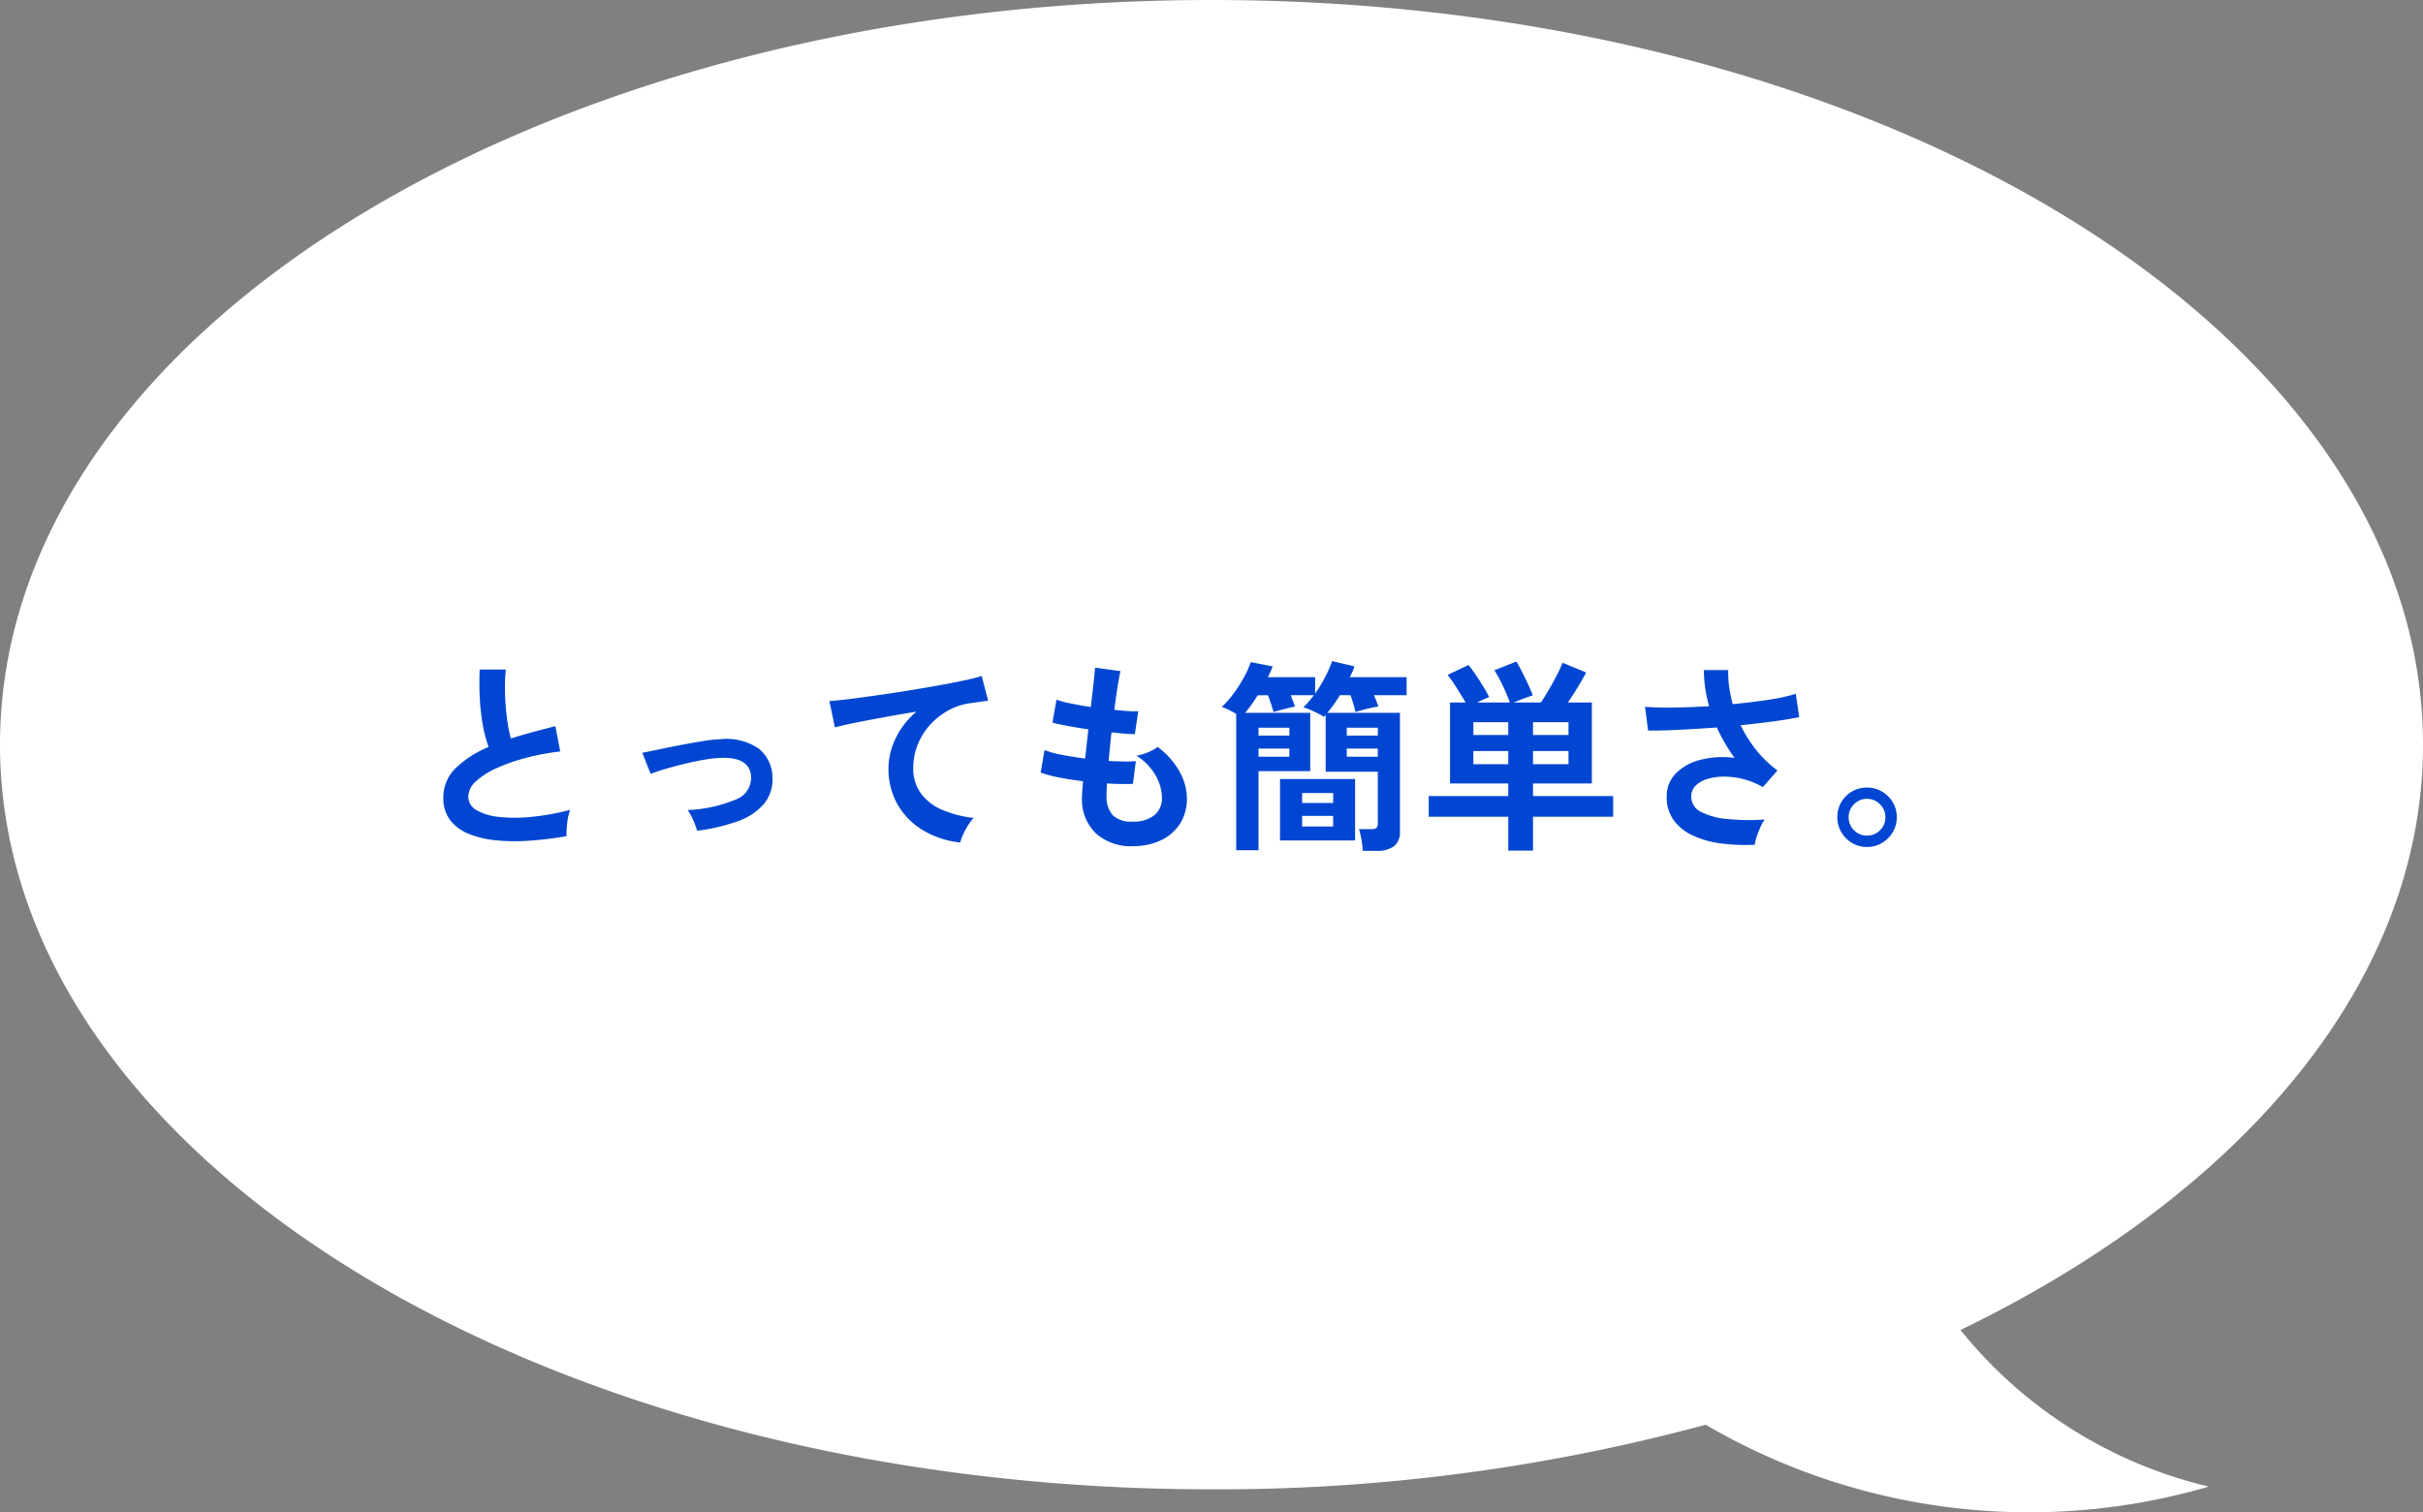
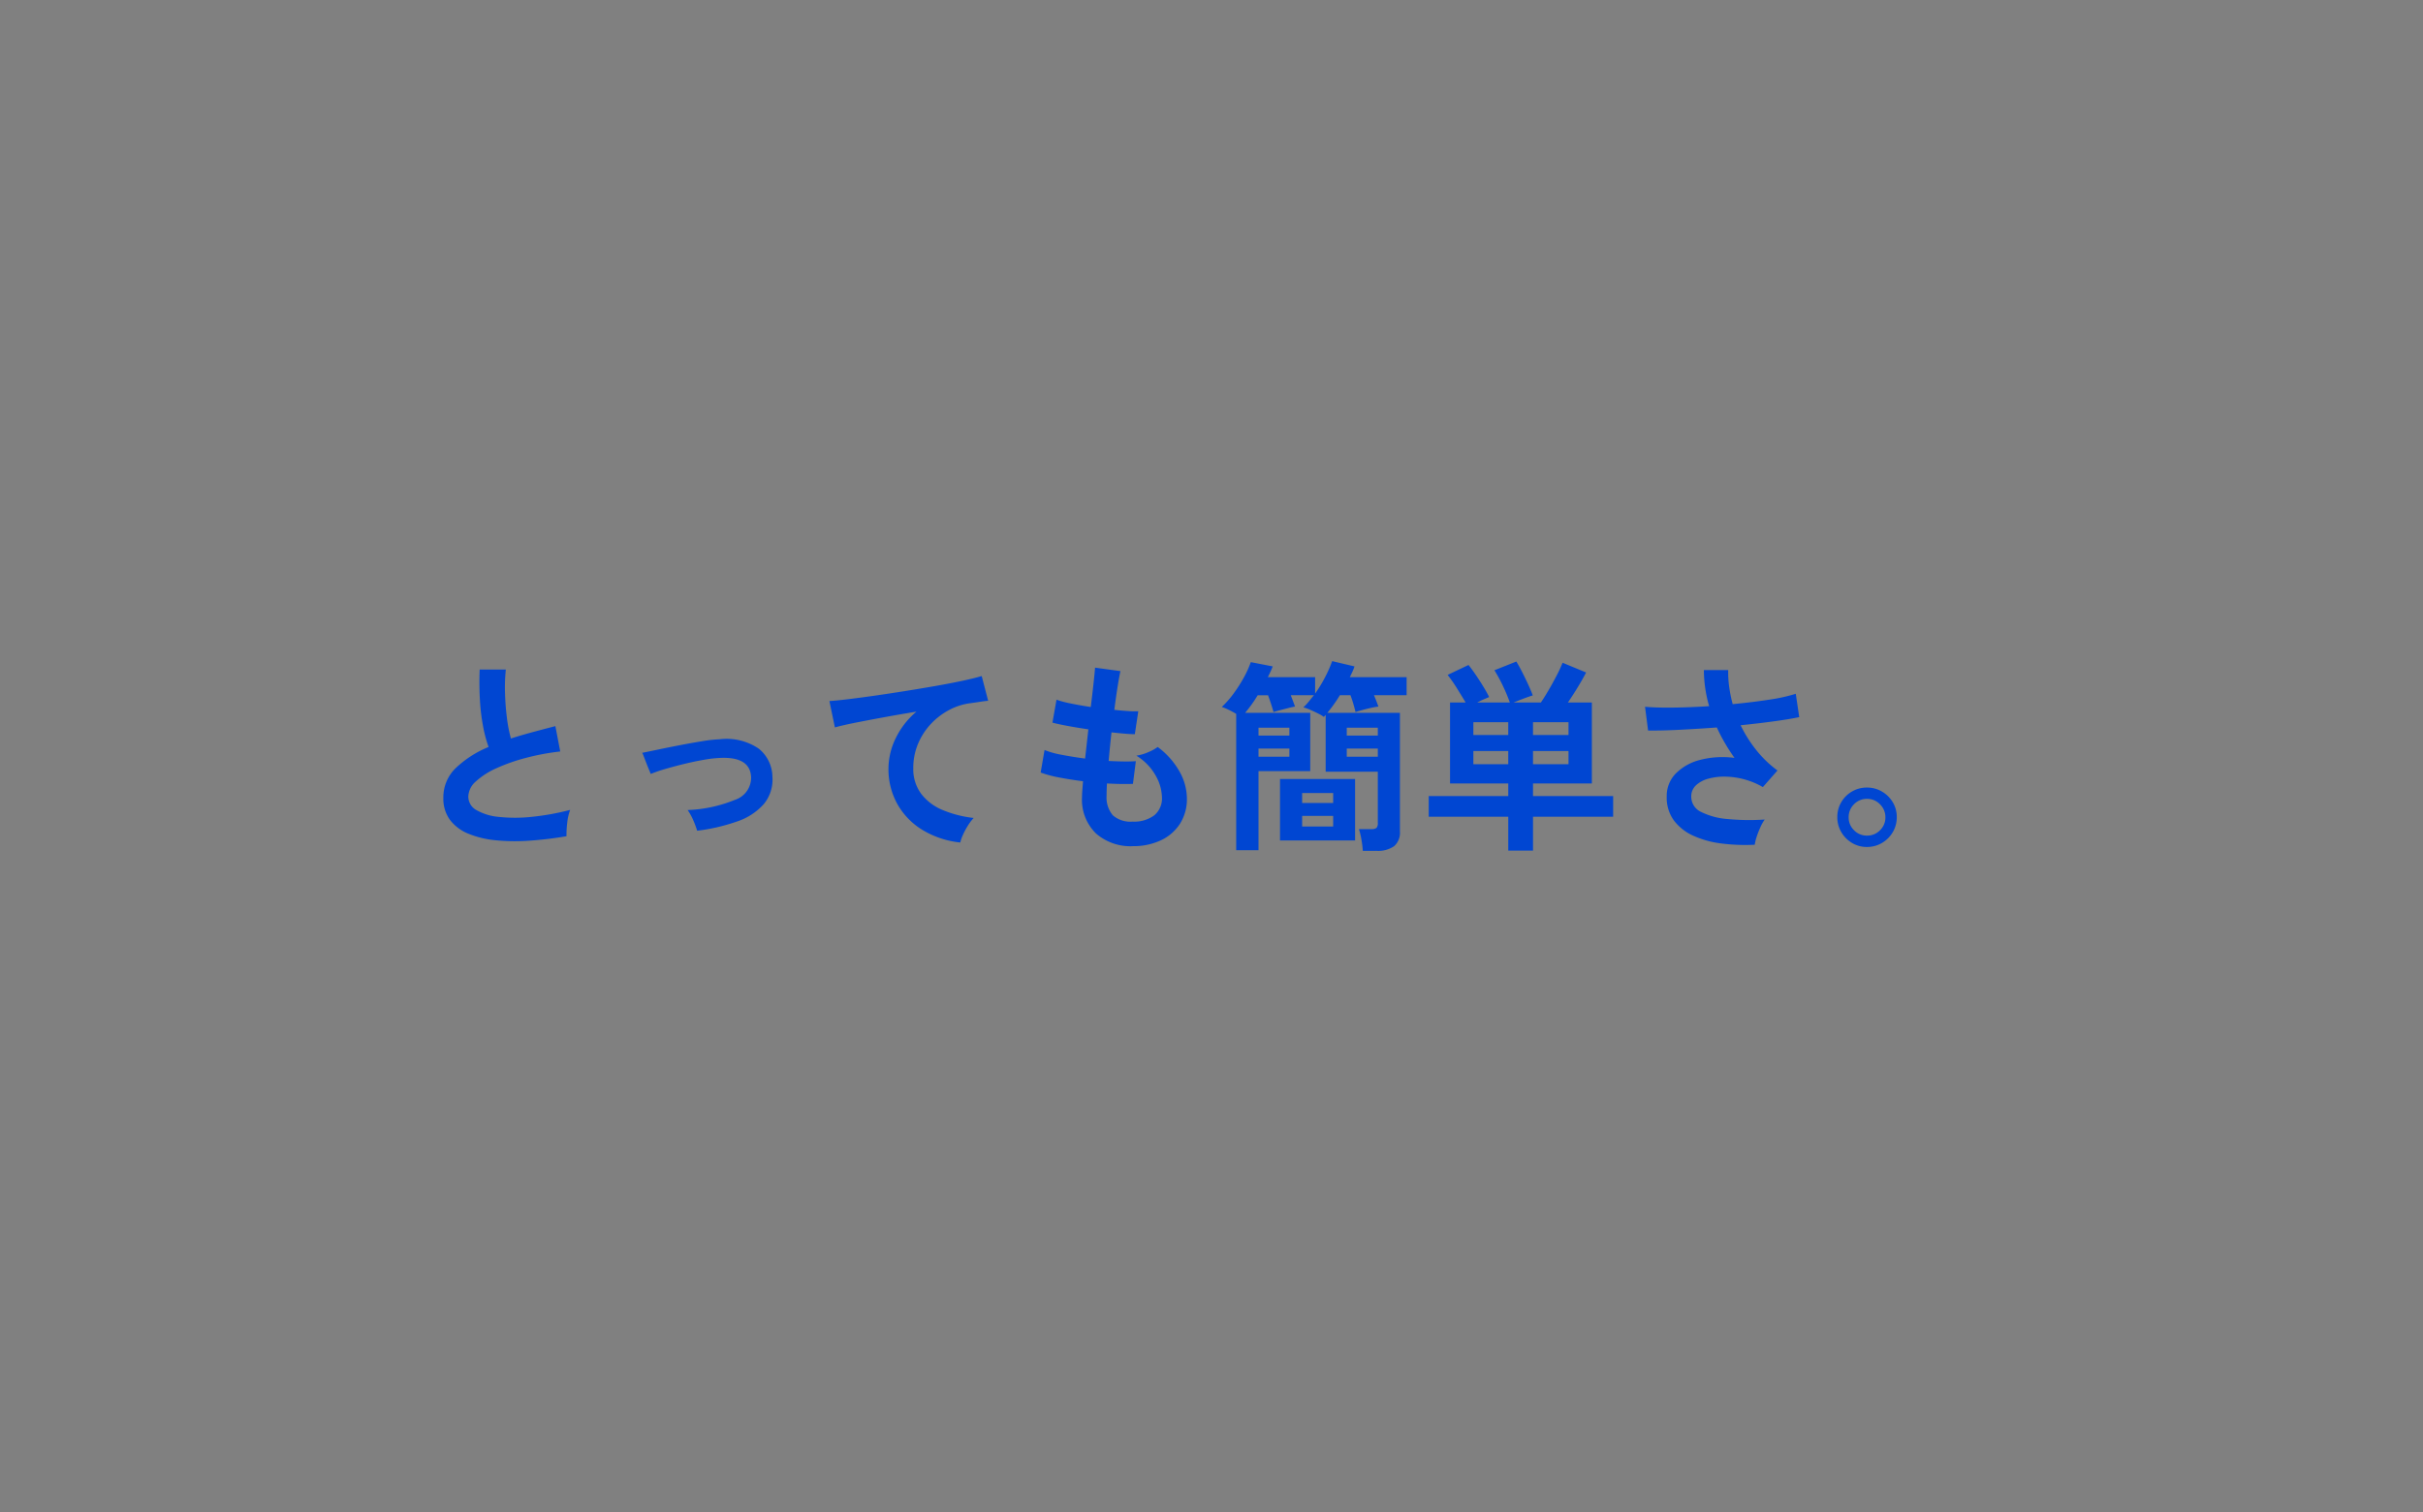
<svg xmlns="http://www.w3.org/2000/svg" width="262.749" height="164" viewBox="0 0 262.749 164">
  <rect x="0" y="0" width="262.749" height="164" fill="#808080" stroke="none" />
  <g transform="translate(-537 -9336)">
-     <path d="M1159-252.086c72.556,0,131.374,36.153,131.374,80.749,0,25.751-19.612,48.686-50.154,63.471a49.053,49.053,0,0,0,26.925,16.98,69.491,69.491,0,0,1-54.553-6.708A202.946,202.946,0,0,1,1159-90.588c-72.556,0-131.374-36.153-131.374-80.75S1086.443-252.086,1159-252.086Z" transform="translate(-490.625 9588.086)" fill="#fff" />
    <path d="M-70.488.176A40.061,40.061,0,0,1-74.514.66,21.446,21.446,0,0,1-78.166.616,10.38,10.38,0,0,1-81.136-.1a4.7,4.7,0,0,1-1.991-1.5,3.877,3.877,0,0,1-.715-2.387A4.39,4.39,0,0,1-82.511-7.2a11.353,11.353,0,0,1,3.575-2.3,14.212,14.212,0,0,1-.605-2.277,22.247,22.247,0,0,1-.341-2.9q-.088-1.573-.022-3.223h2.838a18.672,18.672,0,0,0-.088,2.607q.044,1.4.209,2.673a15.206,15.206,0,0,0,.429,2.2q1.1-.352,2.321-.682t2.5-.66l.528,2.75a25.855,25.855,0,0,0-3.718.693A19.706,19.706,0,0,0-78.078-7.2a8.263,8.263,0,0,0-2.233,1.43,2.265,2.265,0,0,0-.825,1.639,1.672,1.672,0,0,0,.88,1.474,5.936,5.936,0,0,0,2.42.737,16.648,16.648,0,0,0,3.531,0,27.123,27.123,0,0,0,4.213-.759,5.574,5.574,0,0,0-.319,1.408A9.821,9.821,0,0,0-70.488.176ZM-56.32-.418a9.684,9.684,0,0,0-.44-1.177,5.649,5.649,0,0,0-.594-1.067,15.011,15.011,0,0,0,5.115-1.1,2.532,2.532,0,0,0,1.771-2.42q-.066-2.266-3.322-2.134a12.892,12.892,0,0,0-1.771.2q-1.023.176-2.112.44t-2.068.55a16.251,16.251,0,0,0-1.617.55,3.777,3.777,0,0,0-.143-.363q-.143-.341-.319-.792t-.308-.792a1.358,1.358,0,0,0-.154-.341q.66-.132,1.76-.363t2.354-.473q1.254-.242,2.409-.429a15.153,15.153,0,0,1,1.9-.209,6.193,6.193,0,0,1,4.224,1.023A3.984,3.984,0,0,1-48.158-6.27,4.169,4.169,0,0,1-49.1-3.3a6.708,6.708,0,0,1-2.871,1.87A20.5,20.5,0,0,1-56.32-.418ZM-27.786.858A9.894,9.894,0,0,1-31.834-.473a7.721,7.721,0,0,1-2.75-2.794,7.754,7.754,0,0,1-.99-3.927,7.541,7.541,0,0,1,.77-3.223,8.659,8.659,0,0,1,2.266-2.915q-1.76.286-3.5.605t-3.157.6q-1.419.286-2.189.506l-.594-2.86q.726-.044,2.013-.2t2.9-.385q1.617-.231,3.344-.506t3.344-.561q1.617-.286,2.9-.561t2.013-.5l.7,2.684q-.33.022-.825.1t-1.133.165a6.663,6.663,0,0,0-2.3.748,7.542,7.542,0,0,0-1.98,1.529,7.206,7.206,0,0,0-1.375,2.145,6.717,6.717,0,0,0-.506,2.618A4.465,4.465,0,0,0-32.01-4.4a5.628,5.628,0,0,0,2.343,1.749,12.265,12.265,0,0,0,3.333.847,5.427,5.427,0,0,0-.638.847,8.113,8.113,0,0,0-.528.99A4.122,4.122,0,0,0-27.786.858Zm18.7.4A5.691,5.691,0,0,1-13.057-.11a5.1,5.1,0,0,1-1.529-3.938q0-.308.033-.748t.077-.99Q-15.884-5.962-17.1-6.2a12.463,12.463,0,0,1-1.969-.528l.418-2.442a9.3,9.3,0,0,0,1.859.517q1.2.231,2.541.407.088-.77.176-1.562t.176-1.606q-1.21-.176-2.266-.374t-1.628-.352l.44-2.486a10.993,10.993,0,0,0,1.54.407q1.012.209,2.178.385.176-1.43.3-2.574t.165-1.694l2.75.374q-.132.594-.308,1.7t-.352,2.5q.792.088,1.474.132a10.169,10.169,0,0,0,1.122.022l-.374,2.486q-.418,0-1.078-.055t-1.452-.143q-.088.792-.165,1.562t-.143,1.54q.88.044,1.639.055t1.309-.033L-9.064-5.5q-.594.022-1.309.011t-1.507-.055q-.022.374-.033.715t-.011.649a2.976,2.976,0,0,0,.682,2.09,2.9,2.9,0,0,0,2.156.682,3.642,3.642,0,0,0,2.321-.671,2.361,2.361,0,0,0,.847-1.969A4.96,4.96,0,0,0-6.6-6.4,5.969,5.969,0,0,0-8.69-8.558a5.059,5.059,0,0,0,1.3-.385A4.647,4.647,0,0,0-6.38-9.5a8.459,8.459,0,0,1,2.354,2.64,6.014,6.014,0,0,1,.814,2.926,4.968,4.968,0,0,1-.759,2.772A4.961,4.961,0,0,1-6.05.627,7,7,0,0,1-9.086,1.254Zm24.948.506A9.86,9.86,0,0,0,15.719.572a8.122,8.122,0,0,0-.275-1.166h1.32a.9.9,0,0,0,.583-.132.762.762,0,0,0,.143-.55V-6.82H11.836v-6.16q-.044.044-.1.11t-.1.11a3.333,3.333,0,0,0-.583-.352q-.429-.22-.891-.418a4.7,4.7,0,0,0-.748-.264A5.955,5.955,0,0,0,10-14.421l.561-.693H8.052q.132.352.253.671t.209.561q-.286.044-.748.165l-.891.231q-.429.11-.693.2-.088-.33-.253-.836t-.341-.99H4.466q-.33.55-.682,1.034T3.1-13.2h7.062v6.314H4.554v8.58H2.134V-13.09a9.04,9.04,0,0,0-.836-.451,5.655,5.655,0,0,0-.726-.3A10.489,10.489,0,0,0,1.848-15.29a15.49,15.49,0,0,0,1.111-1.738A10.8,10.8,0,0,0,3.718-18.7l2.376.462q-.11.286-.242.572t-.286.594h5.126v1.782a14.8,14.8,0,0,0,1.078-1.771,13.767,13.767,0,0,0,.77-1.749l2.42.572a4.577,4.577,0,0,1-.22.572q-.132.286-.286.594h6.16v1.958H17.072q.154.352.275.671t.209.561a8.311,8.311,0,0,0-.858.154q-.484.11-.924.231t-.7.209q-.088-.374-.231-.869t-.319-.957H13.376q-.33.55-.682,1.034t-.682.88h7.876V-.352a1.943,1.943,0,0,1-.627,1.606,3.035,3.035,0,0,1-1.925.506ZM6.886.638V-6.028h8.14V.638ZM9.284-.88H12.65V-2.024H9.284Zm0-2.552H12.65V-4.51H9.284Zm4.84-5.016H17.49v-.88H14.124Zm-9.57,0H7.9v-.88H4.554Zm9.57-2.288H17.49v-.858H14.124Zm-9.57,0H7.9v-.858H4.554ZM31.636,1.738V-1.936H23.012V-4.18h8.624V-5.544H25.322v-8.778h1.694q-.418-.7-.957-1.562a15.011,15.011,0,0,0-1-1.43l2.266-1.078q.374.462.814,1.111t.825,1.287q.385.638.6,1.078-.264.11-.616.264t-.682.33h3.542a18.681,18.681,0,0,0-.726-1.749,17.107,17.107,0,0,0-.946-1.749l2.376-.946q.308.506.649,1.177t.649,1.342q.308.671.484,1.155-.44.132-1.045.363t-1.045.407h2.97q.374-.55.825-1.32t.869-1.573a15.088,15.088,0,0,0,.66-1.419l2.552,1.056q-.352.682-.9,1.584T38.1-14.322h2.6v8.778H34.32V-4.18h8.69v2.244H34.32V1.738ZM34.32-7.634h3.85v-1.43H34.32Zm-6.468,0h3.784v-1.43H27.852ZM34.32-10.8h3.85v-1.386H34.32Zm-6.468,0h3.784v-1.386H27.852ZM58.366,1.1A20.571,20.571,0,0,1,54.78.968,10.5,10.5,0,0,1,51.722.132,5.4,5.4,0,0,1,49.6-1.529a4.2,4.2,0,0,1-.781-2.585,3.483,3.483,0,0,1,.99-2.519A5.662,5.662,0,0,1,52.47-8.107a9.7,9.7,0,0,1,3.7-.209q-.55-.77-1.034-1.6a17.811,17.811,0,0,1-.88-1.7q-2.112.154-4.092.253t-3.366.077l-.33-2.574q1.21.11,3.069.088t3.883-.154a14.377,14.377,0,0,1-.572-3.916h2.64a11.346,11.346,0,0,0,.11,1.859,15.377,15.377,0,0,0,.374,1.837q2.112-.2,3.949-.484a18.591,18.591,0,0,0,2.893-.638l.374,2.53q-1.034.22-2.717.451t-3.641.429a14.455,14.455,0,0,0,1.683,2.673A11.972,11.972,0,0,0,60.83-6.952l-1.584,1.8a8.438,8.438,0,0,0-4.081-1.133,6.424,6.424,0,0,0-1.859.231,3.1,3.1,0,0,0-1.331.726,1.623,1.623,0,0,0-.495,1.21,1.816,1.816,0,0,0,1.067,1.661,7.719,7.719,0,0,0,2.882.77,24.848,24.848,0,0,0,4.015.055,4.651,4.651,0,0,0-.473.847,10.455,10.455,0,0,0-.4,1.023A4.768,4.768,0,0,0,58.366,1.1Zm12.166.242A3.1,3.1,0,0,1,68.926.913,3.289,3.289,0,0,1,67.76-.253a3.137,3.137,0,0,1-.44-1.639,3.139,3.139,0,0,1,.429-1.628,3.2,3.2,0,0,1,1.166-1.155A3.157,3.157,0,0,1,70.532-5.1a3.137,3.137,0,0,1,1.639.44A3.289,3.289,0,0,1,73.337-3.5a3.1,3.1,0,0,1,.429,1.606,3.137,3.137,0,0,1-.44,1.639A3.261,3.261,0,0,1,72.149.913,3.157,3.157,0,0,1,70.532,1.342Zm0-1.232a1.931,1.931,0,0,0,1.419-.583,1.906,1.906,0,0,0,.583-1.4,1.942,1.942,0,0,0-.583-1.408,1.913,1.913,0,0,0-1.419-.594,1.906,1.906,0,0,0-1.4.583,1.931,1.931,0,0,0-.583,1.419,1.906,1.906,0,0,0,.583,1.4A1.906,1.906,0,0,0,70.532.11Z" transform="translate(668.919 9426.5)" fill="#0046d2" />
  </g>
</svg>